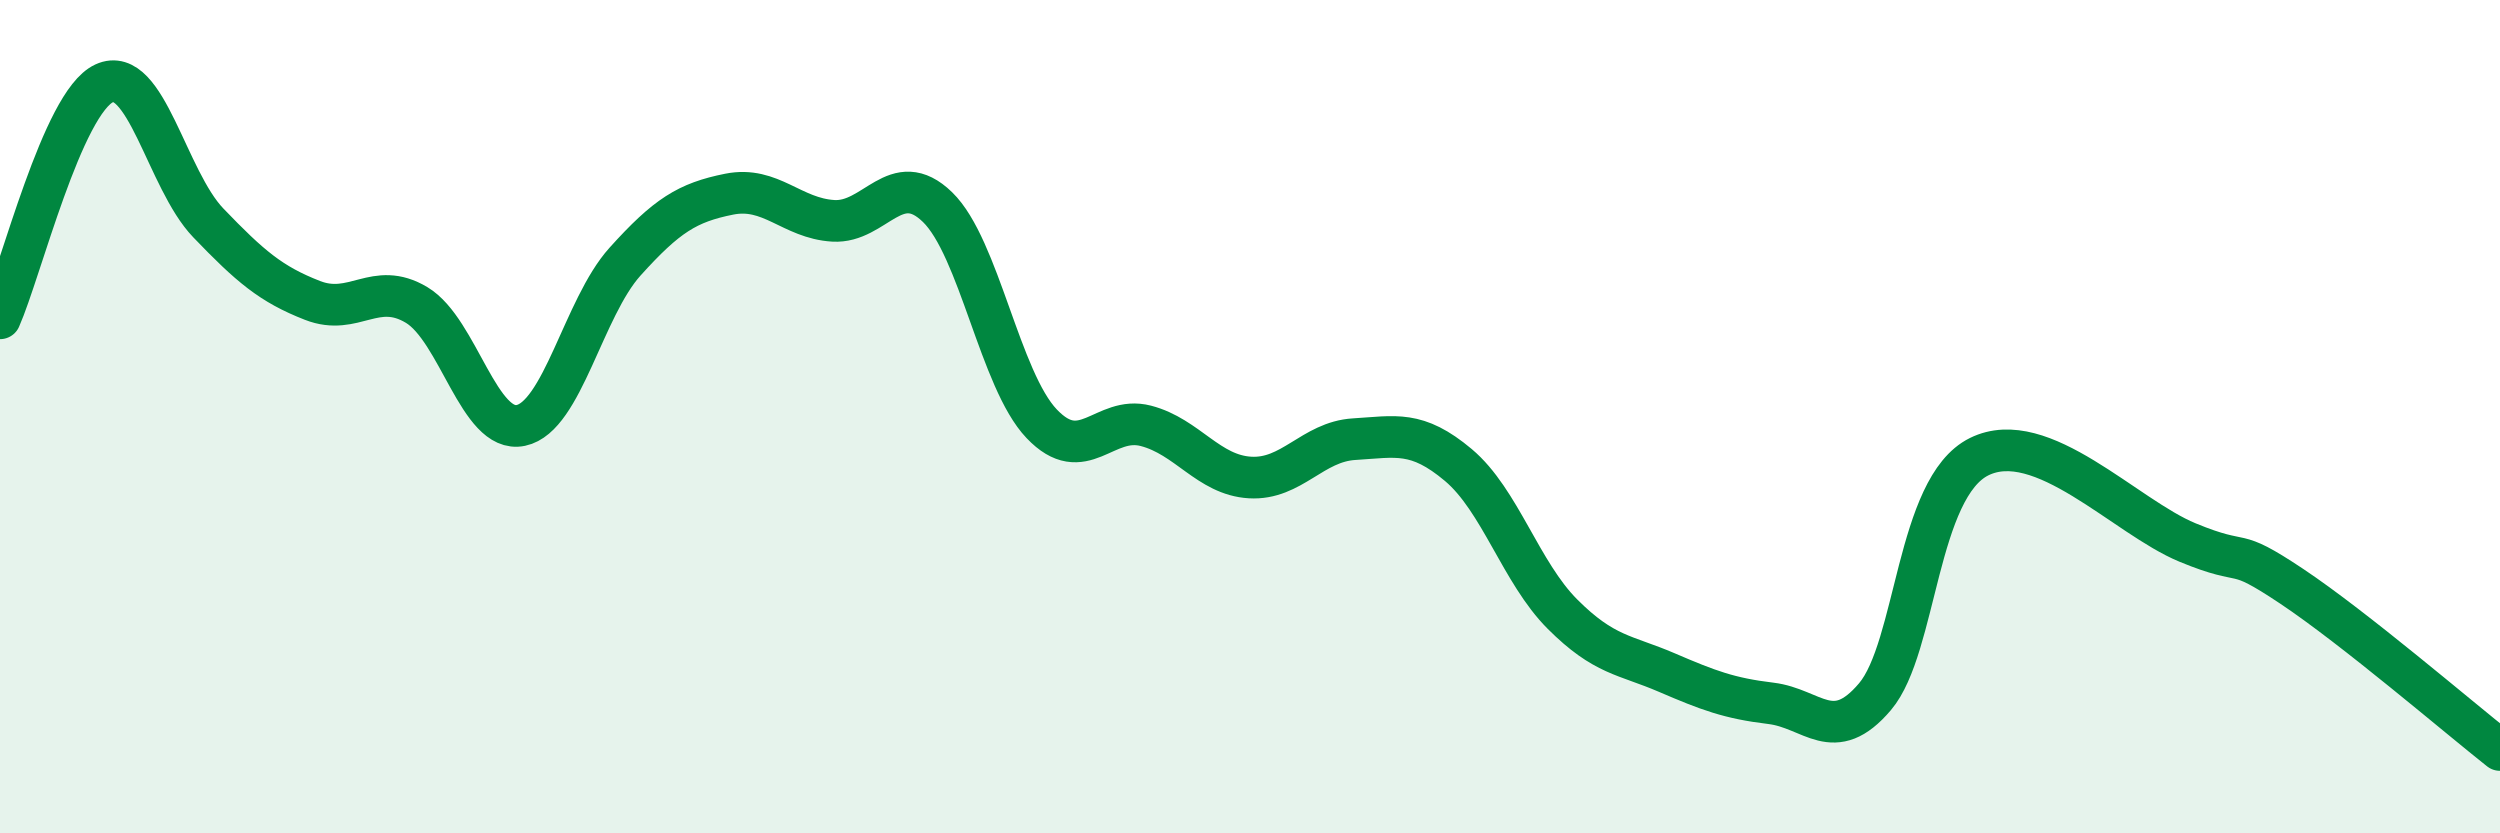
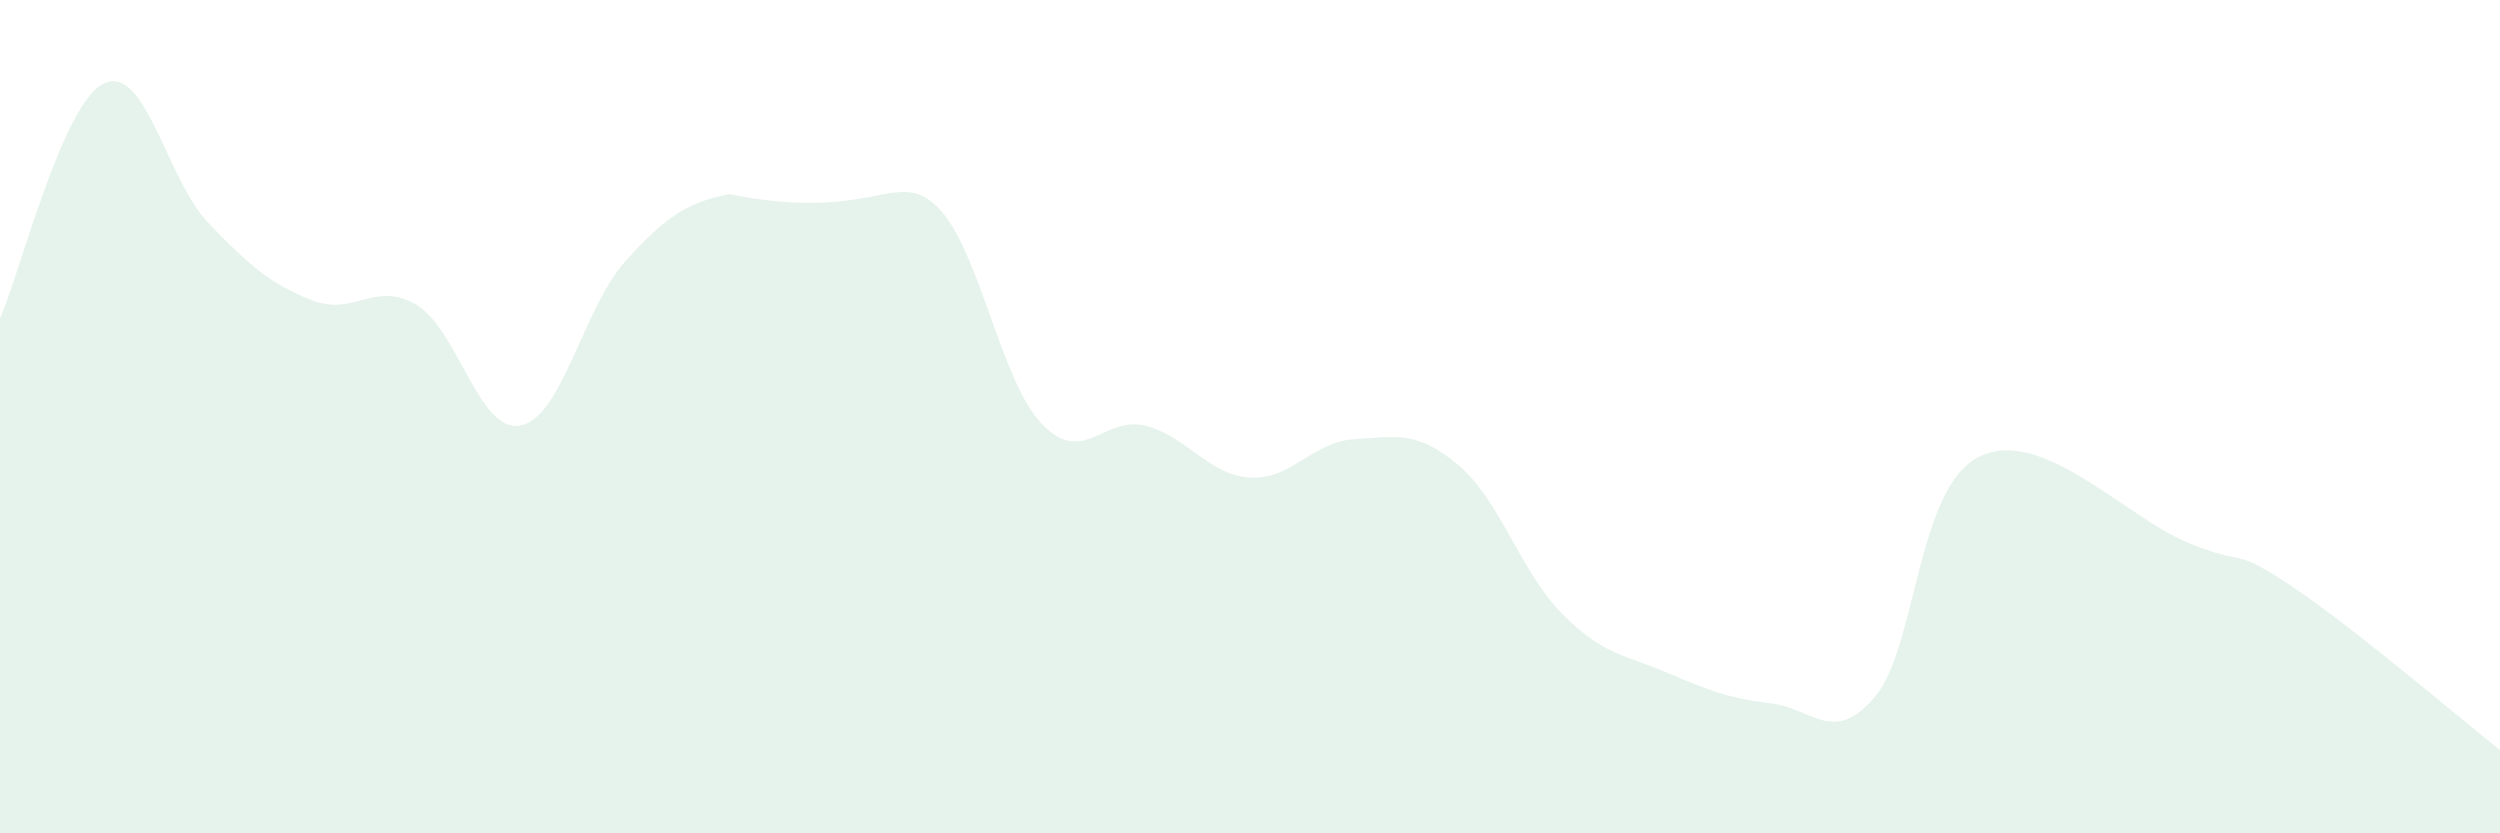
<svg xmlns="http://www.w3.org/2000/svg" width="60" height="20" viewBox="0 0 60 20">
-   <path d="M 0,7.64 C 0.5,6.51 1.5,2.46 2.5,2 C 3.5,1.54 4,4.31 5,5.35 C 6,6.39 6.5,6.82 7.5,7.21 C 8.5,7.6 9,6.72 10,7.32 C 11,7.92 11.5,10.42 12.5,10.21 C 13.5,10 14,7.39 15,6.28 C 16,5.17 16.5,4.86 17.5,4.66 C 18.5,4.46 19,5.24 20,5.3 C 21,5.36 21.5,4 22.5,4.97 C 23.5,5.94 24,9.12 25,10.17 C 26,11.22 26.5,9.96 27.5,10.22 C 28.5,10.48 29,11.4 30,11.46 C 31,11.52 31.5,10.6 32.5,10.54 C 33.5,10.48 34,10.32 35,11.16 C 36,12 36.5,13.74 37.5,14.74 C 38.5,15.74 39,15.71 40,16.14 C 41,16.57 41.5,16.76 42.5,16.88 C 43.5,17 44,17.9 45,16.72 C 46,15.54 46,11.7 47.5,10.96 C 49,10.22 51,12.4 52.5,13.02 C 54,13.64 53.5,13.07 55,14.07 C 56.5,15.07 59,17.21 60,18L60 20L0 20Z" fill="#008740" opacity="0.1" stroke-linecap="round" stroke-linejoin="round" />
-   <path d="M 0,7.64 C 0.5,6.51 1.5,2.46 2.5,2 C 3.5,1.54 4,4.31 5,5.35 C 6,6.39 6.5,6.82 7.5,7.21 C 8.5,7.6 9,6.72 10,7.32 C 11,7.92 11.5,10.42 12.5,10.21 C 13.5,10 14,7.39 15,6.28 C 16,5.17 16.5,4.86 17.5,4.66 C 18.5,4.46 19,5.24 20,5.3 C 21,5.36 21.5,4 22.5,4.97 C 23.5,5.94 24,9.12 25,10.17 C 26,11.22 26.5,9.96 27.5,10.22 C 28.5,10.48 29,11.4 30,11.46 C 31,11.52 31.5,10.6 32.5,10.54 C 33.5,10.48 34,10.32 35,11.16 C 36,12 36.5,13.74 37.5,14.74 C 38.5,15.74 39,15.71 40,16.14 C 41,16.57 41.5,16.76 42.5,16.88 C 43.5,17 44,17.9 45,16.72 C 46,15.54 46,11.7 47.5,10.96 C 49,10.22 51,12.4 52.5,13.02 C 54,13.64 53.5,13.07 55,14.07 C 56.5,15.07 59,17.21 60,18" stroke="#008740" stroke-width="1" fill="none" stroke-linecap="round" stroke-linejoin="round" />
+   <path d="M 0,7.64 C 0.5,6.51 1.5,2.46 2.5,2 C 3.5,1.54 4,4.31 5,5.35 C 6,6.39 6.5,6.82 7.5,7.21 C 8.5,7.6 9,6.72 10,7.32 C 11,7.92 11.5,10.42 12.5,10.21 C 13.5,10 14,7.39 15,6.28 C 16,5.17 16.5,4.86 17.5,4.66 C 21,5.36 21.5,4 22.5,4.97 C 23.5,5.94 24,9.12 25,10.17 C 26,11.22 26.5,9.96 27.5,10.22 C 28.5,10.48 29,11.4 30,11.46 C 31,11.52 31.5,10.6 32.5,10.54 C 33.5,10.48 34,10.32 35,11.16 C 36,12 36.5,13.74 37.5,14.74 C 38.5,15.74 39,15.71 40,16.14 C 41,16.57 41.5,16.76 42.5,16.88 C 43.5,17 44,17.9 45,16.72 C 46,15.54 46,11.7 47.5,10.96 C 49,10.22 51,12.4 52.5,13.02 C 54,13.64 53.5,13.07 55,14.07 C 56.5,15.07 59,17.21 60,18L60 20L0 20Z" fill="#008740" opacity="0.1" stroke-linecap="round" stroke-linejoin="round" />
</svg>